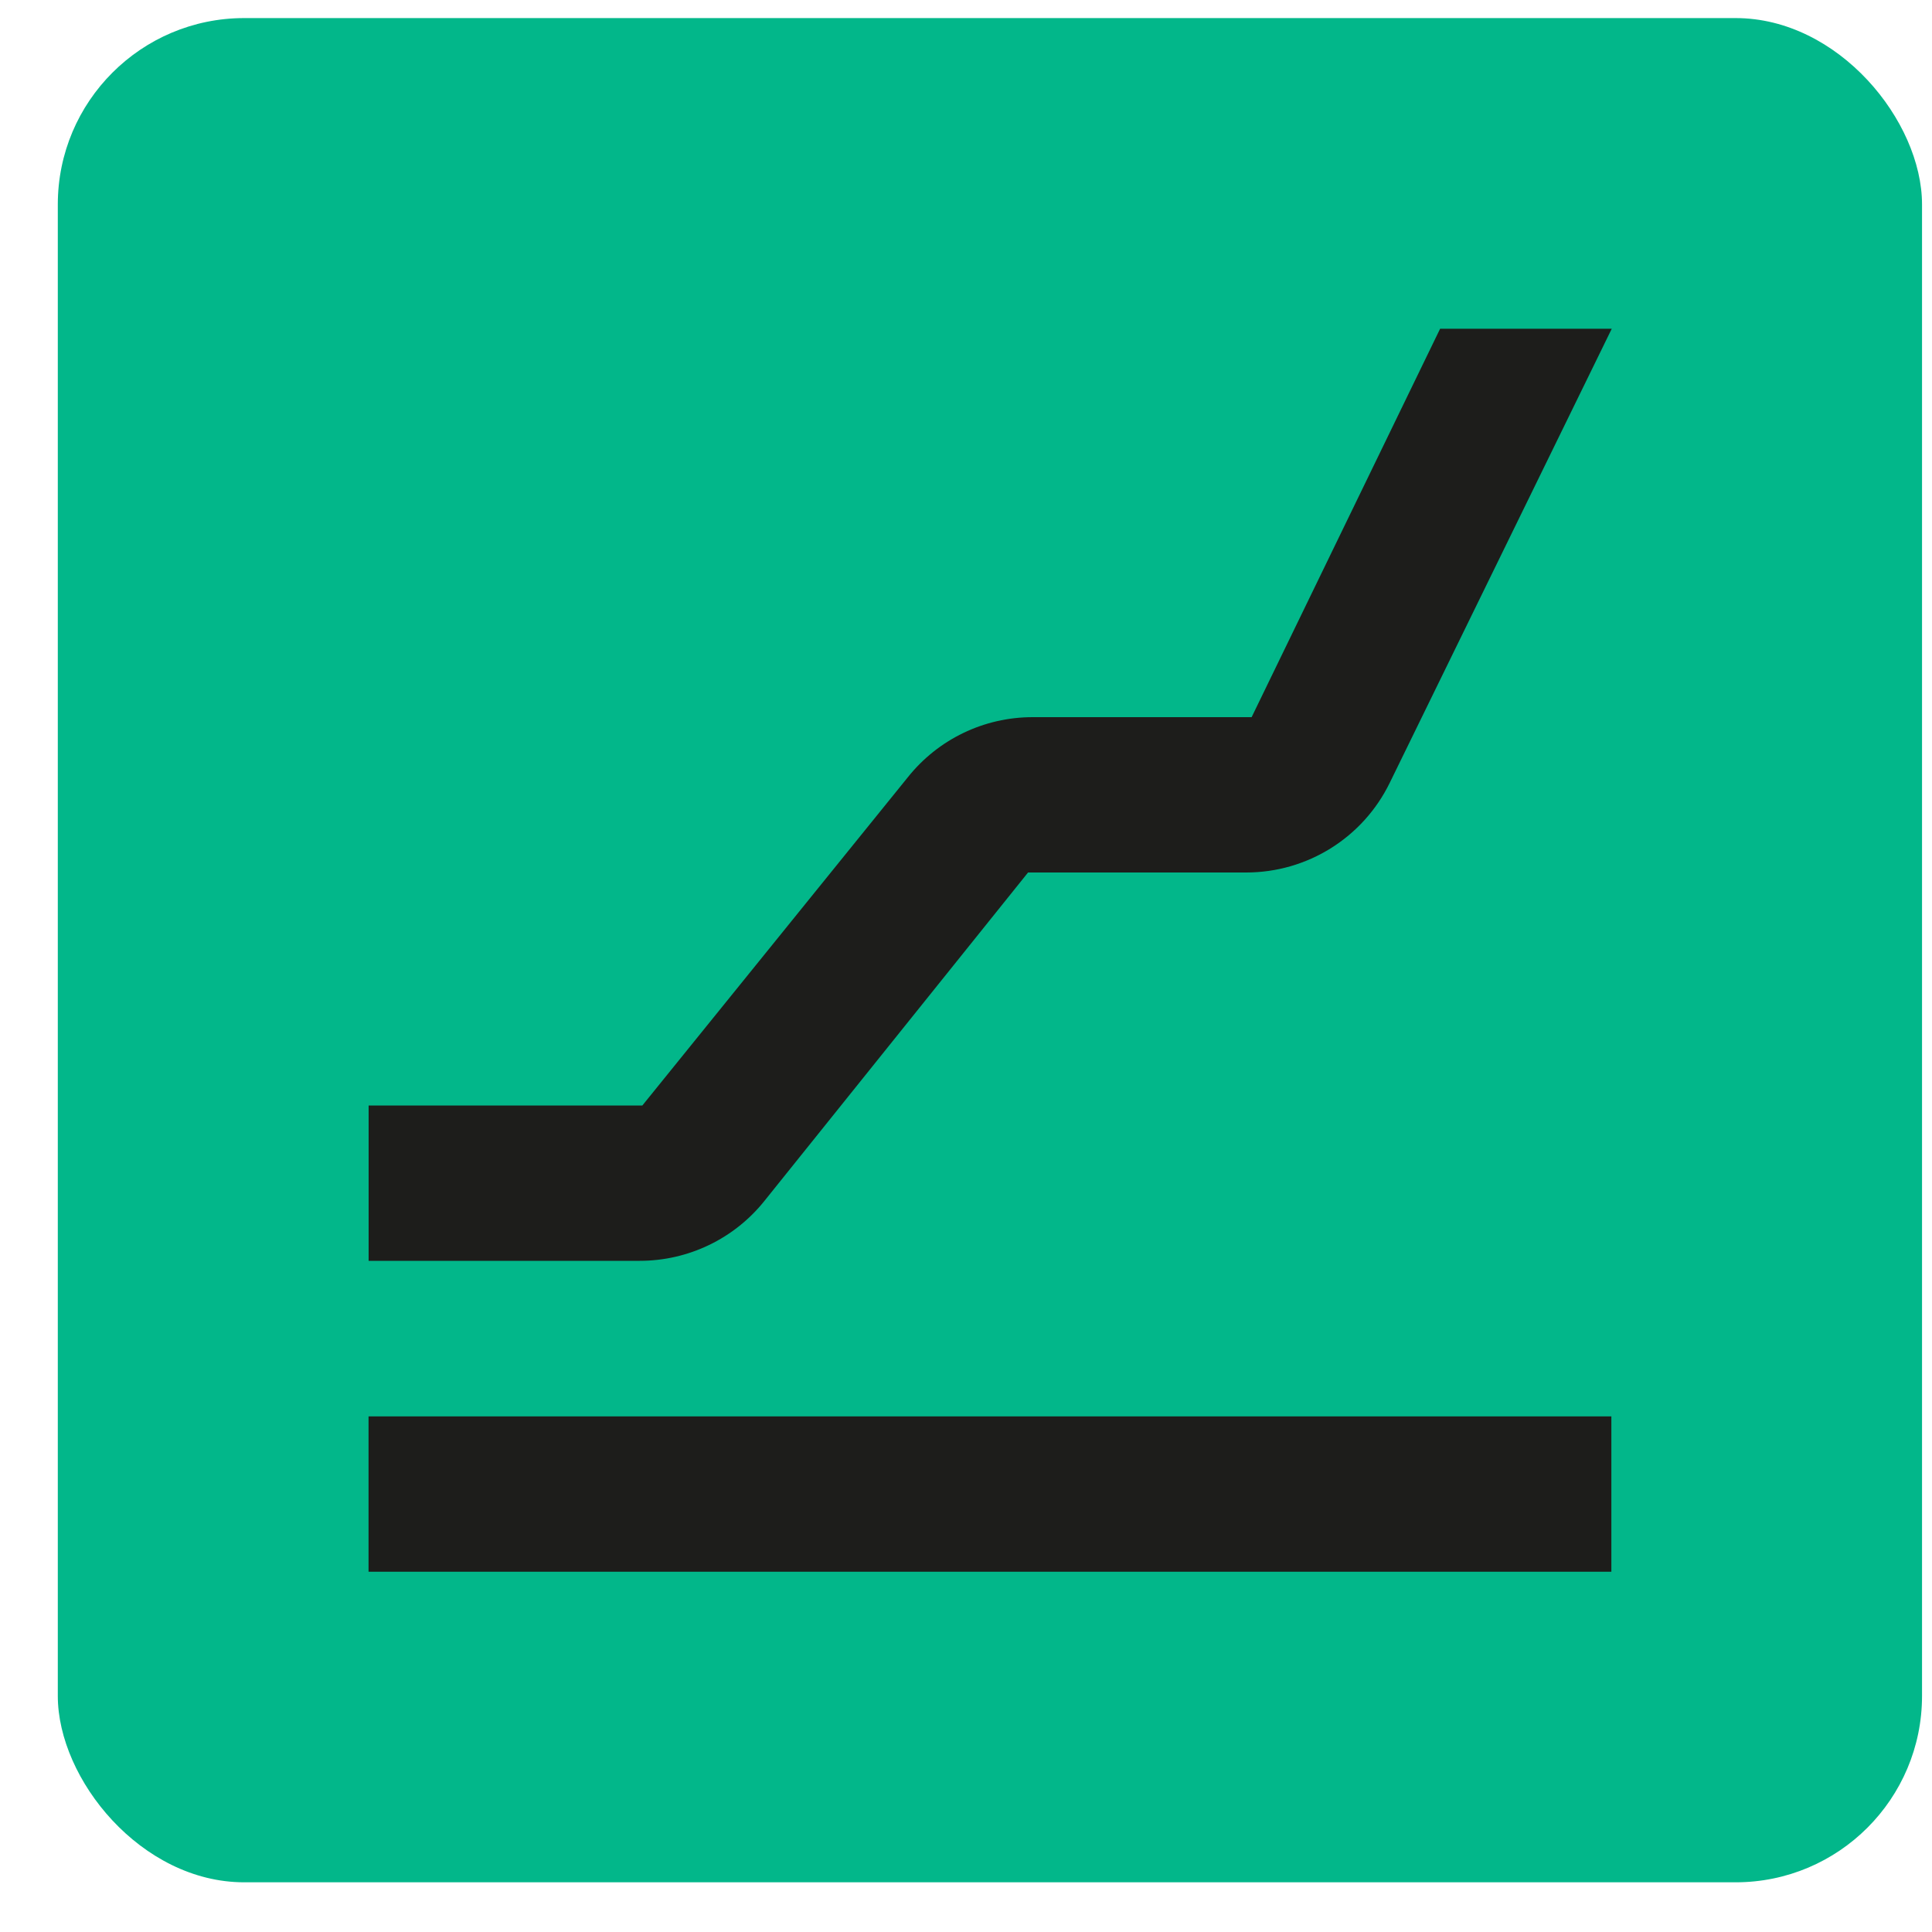
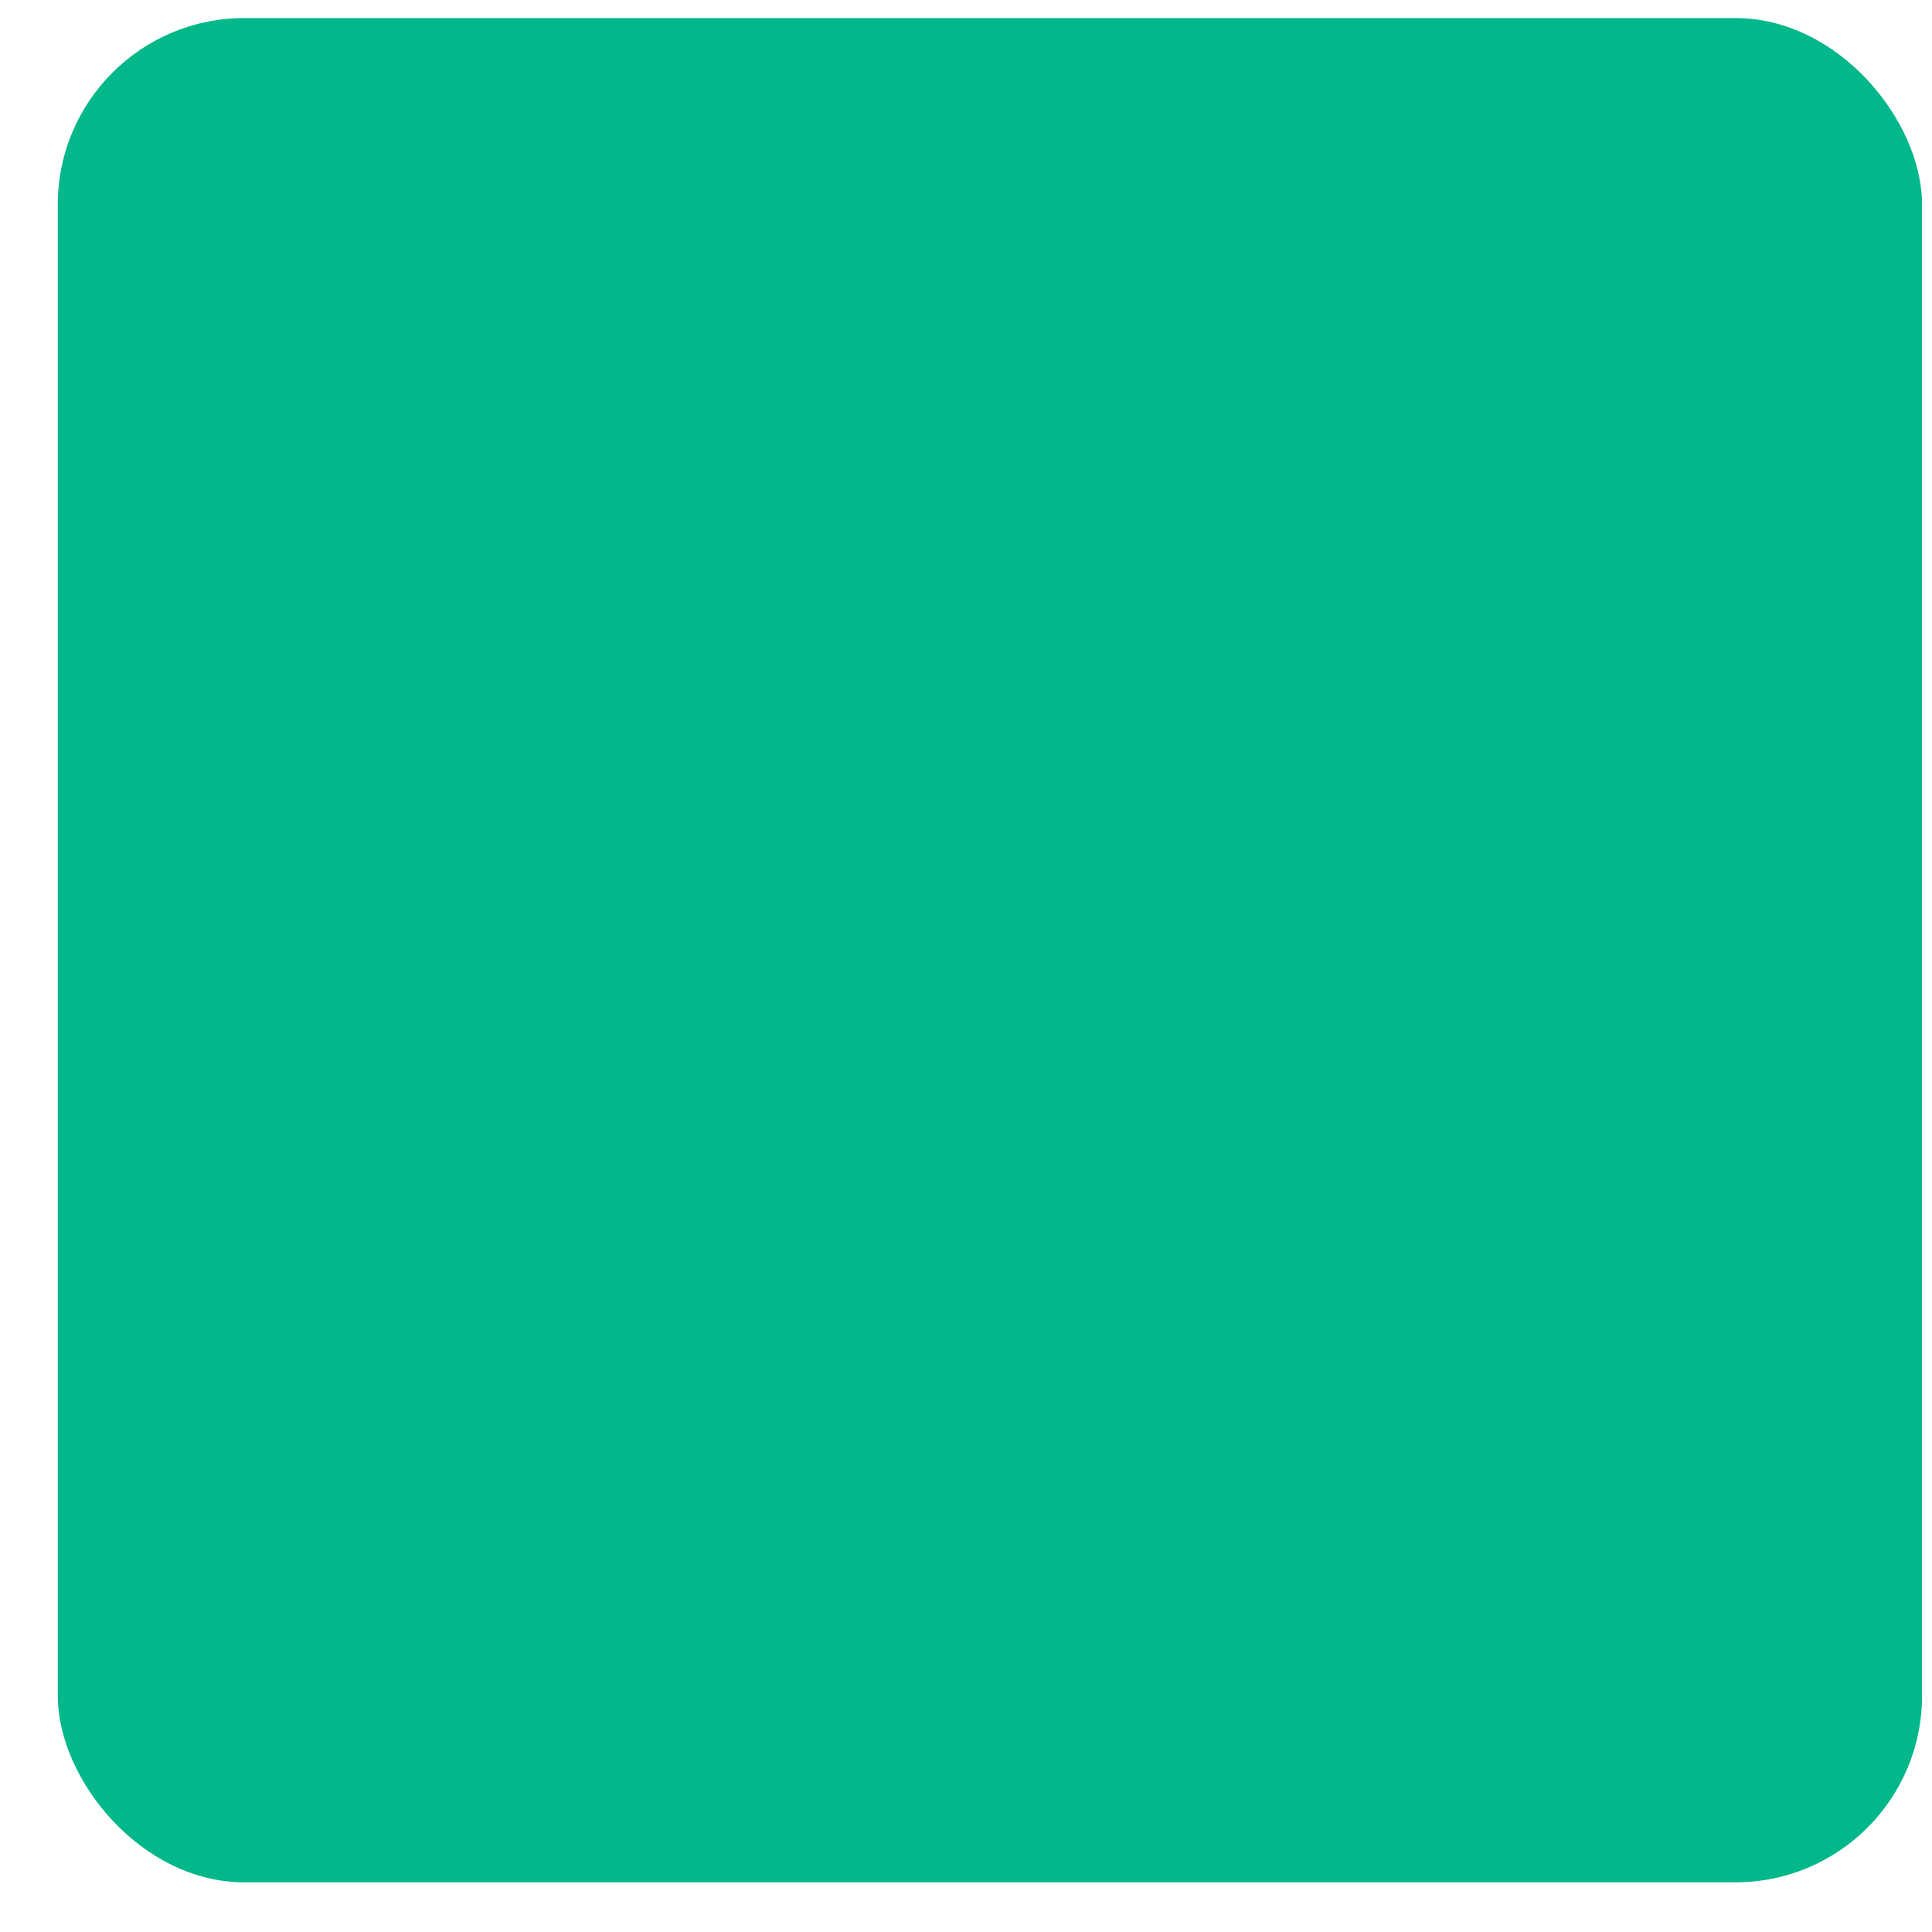
<svg xmlns="http://www.w3.org/2000/svg" width="25" height="25" viewBox="0 0 25 25" fill="none">
  <rect x="0.748" y="0.234" width="24.123" height="24.123" rx="2.412" fill="#02B78A" />
-   <rect x="4.769" y="18.328" width="16.082" height="2.01" fill="#1D1D1B" />
-   <path fillRule="evenodd" clipRule="evenodd" d="M18.635 4.254L16.196 9.28H13.362C12.733 9.28 12.139 9.566 11.747 10.058L8.312 14.305H4.77V16.315H8.278C8.907 16.315 9.502 16.029 9.894 15.537L13.303 11.29H16.126C16.917 11.29 17.638 10.839 17.984 10.128L20.856 4.254H18.635Z" fill="#1D1D1B" />
</svg>